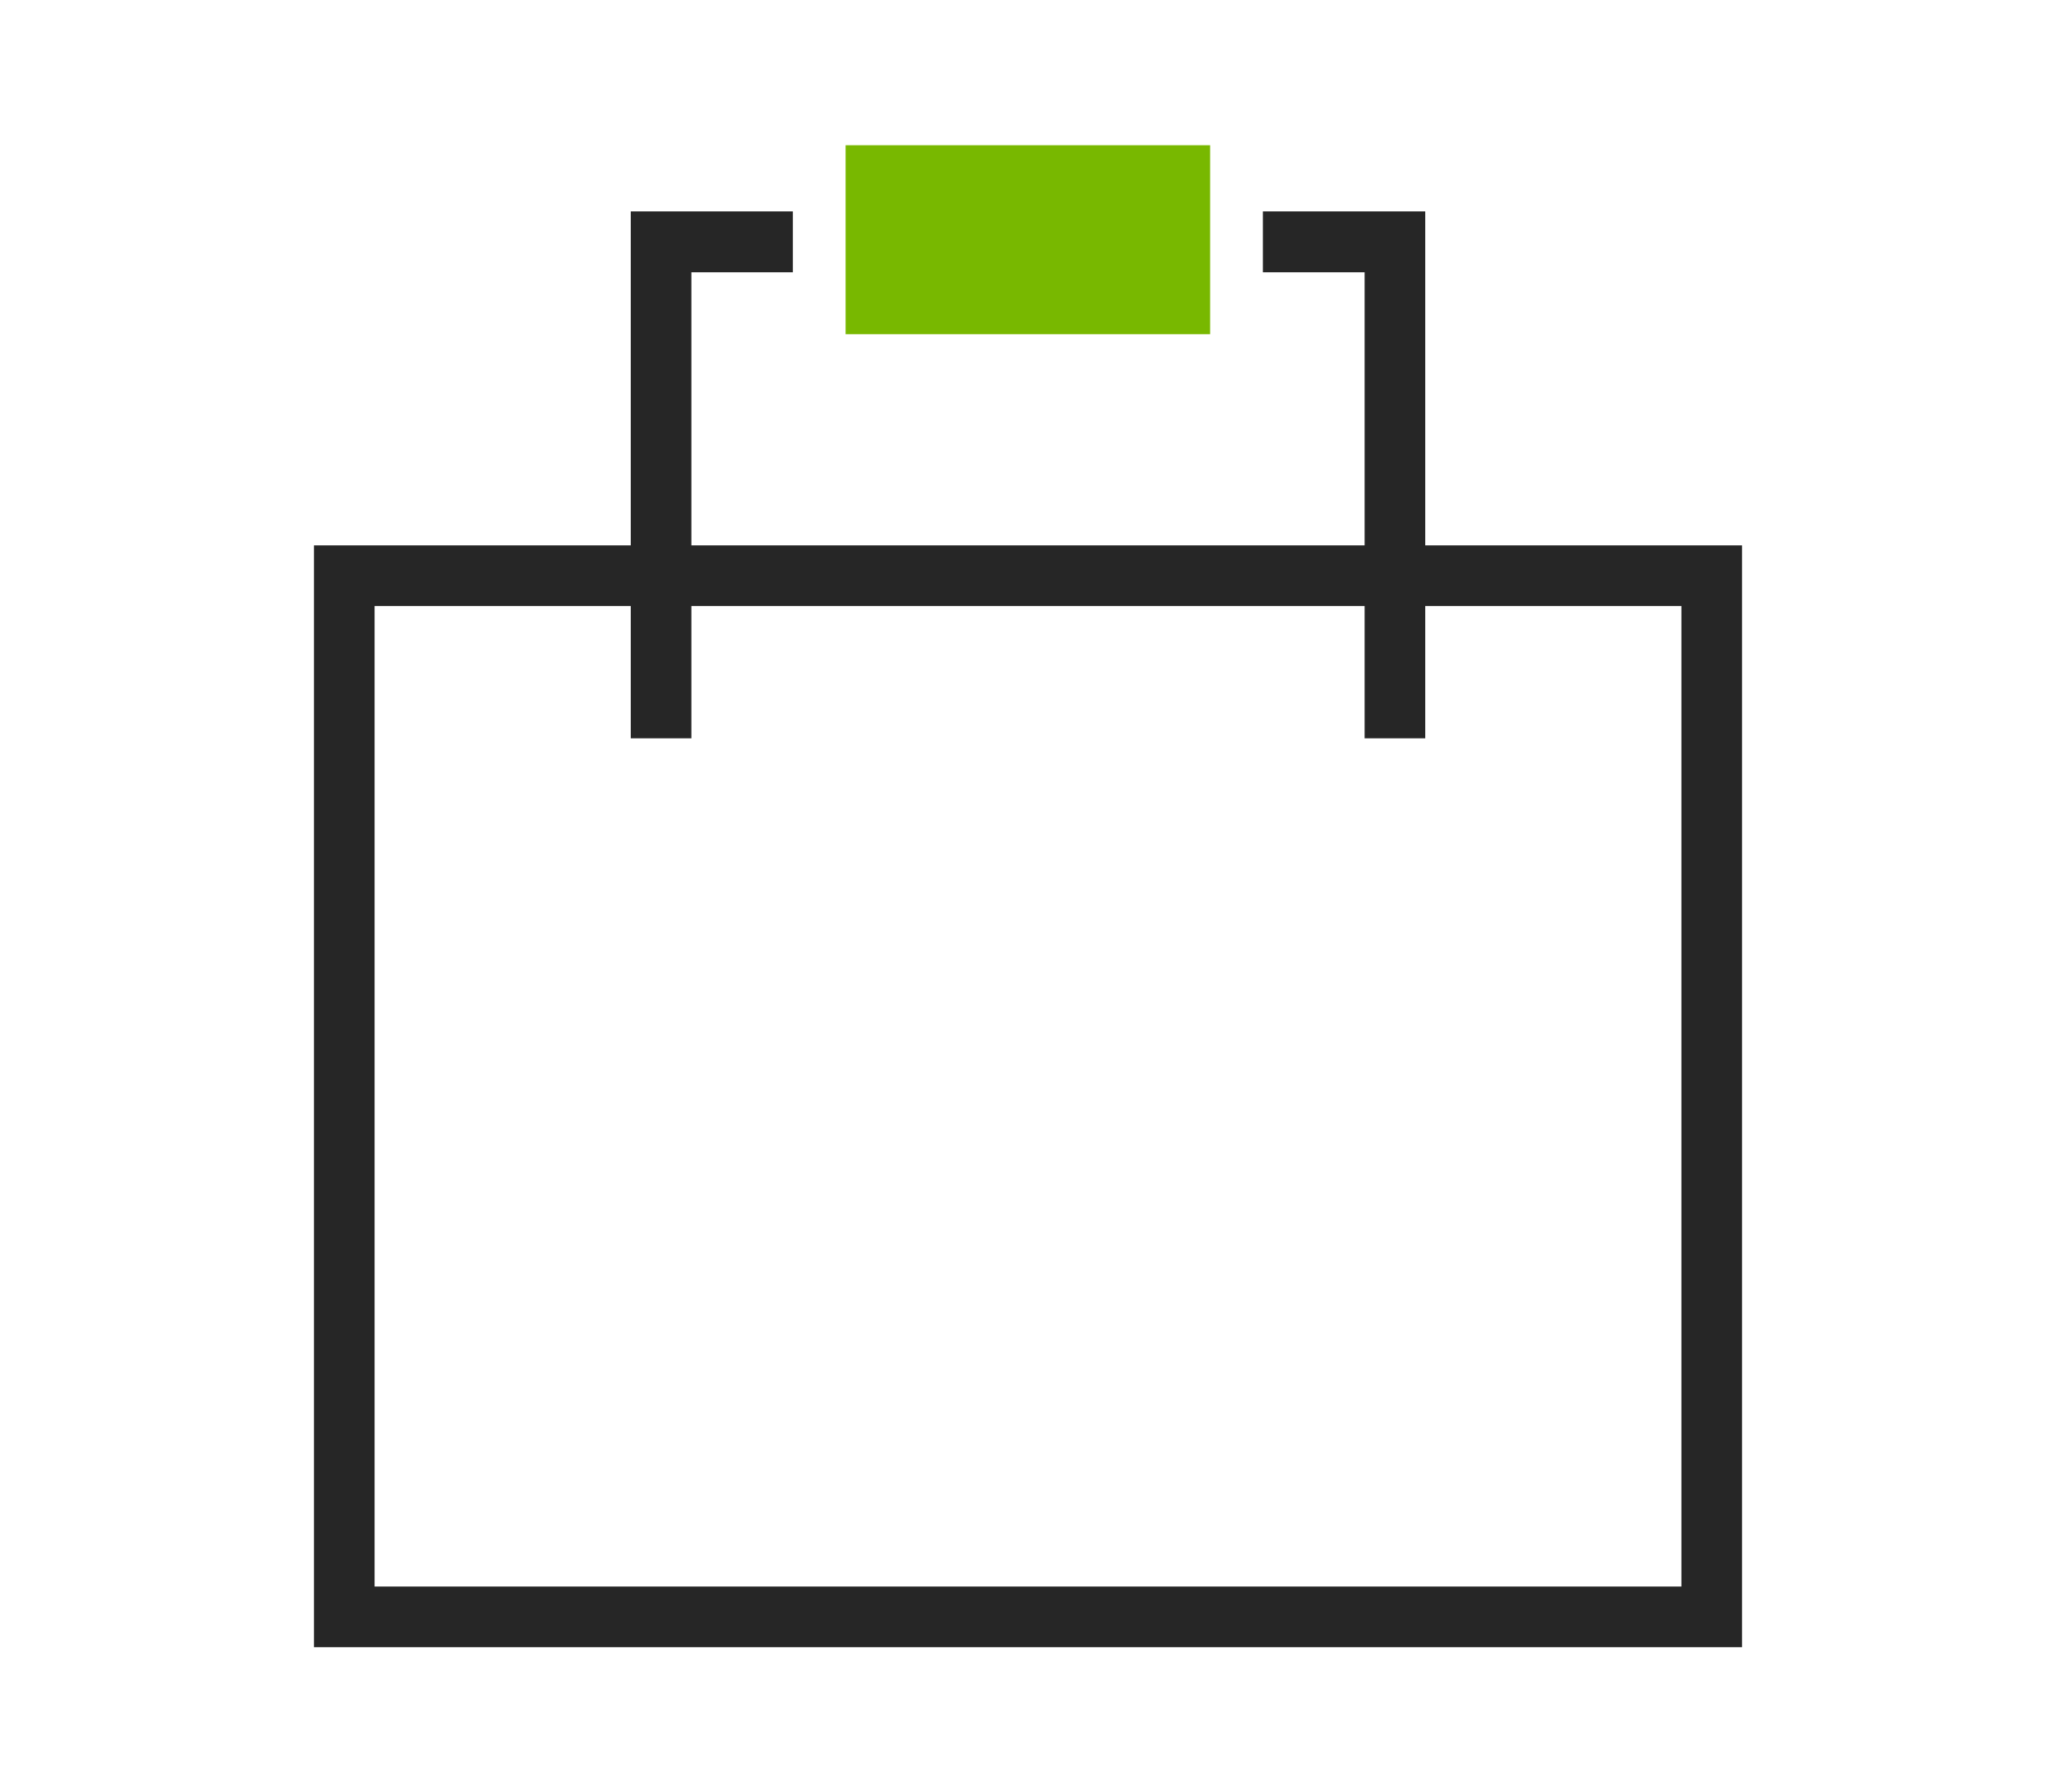
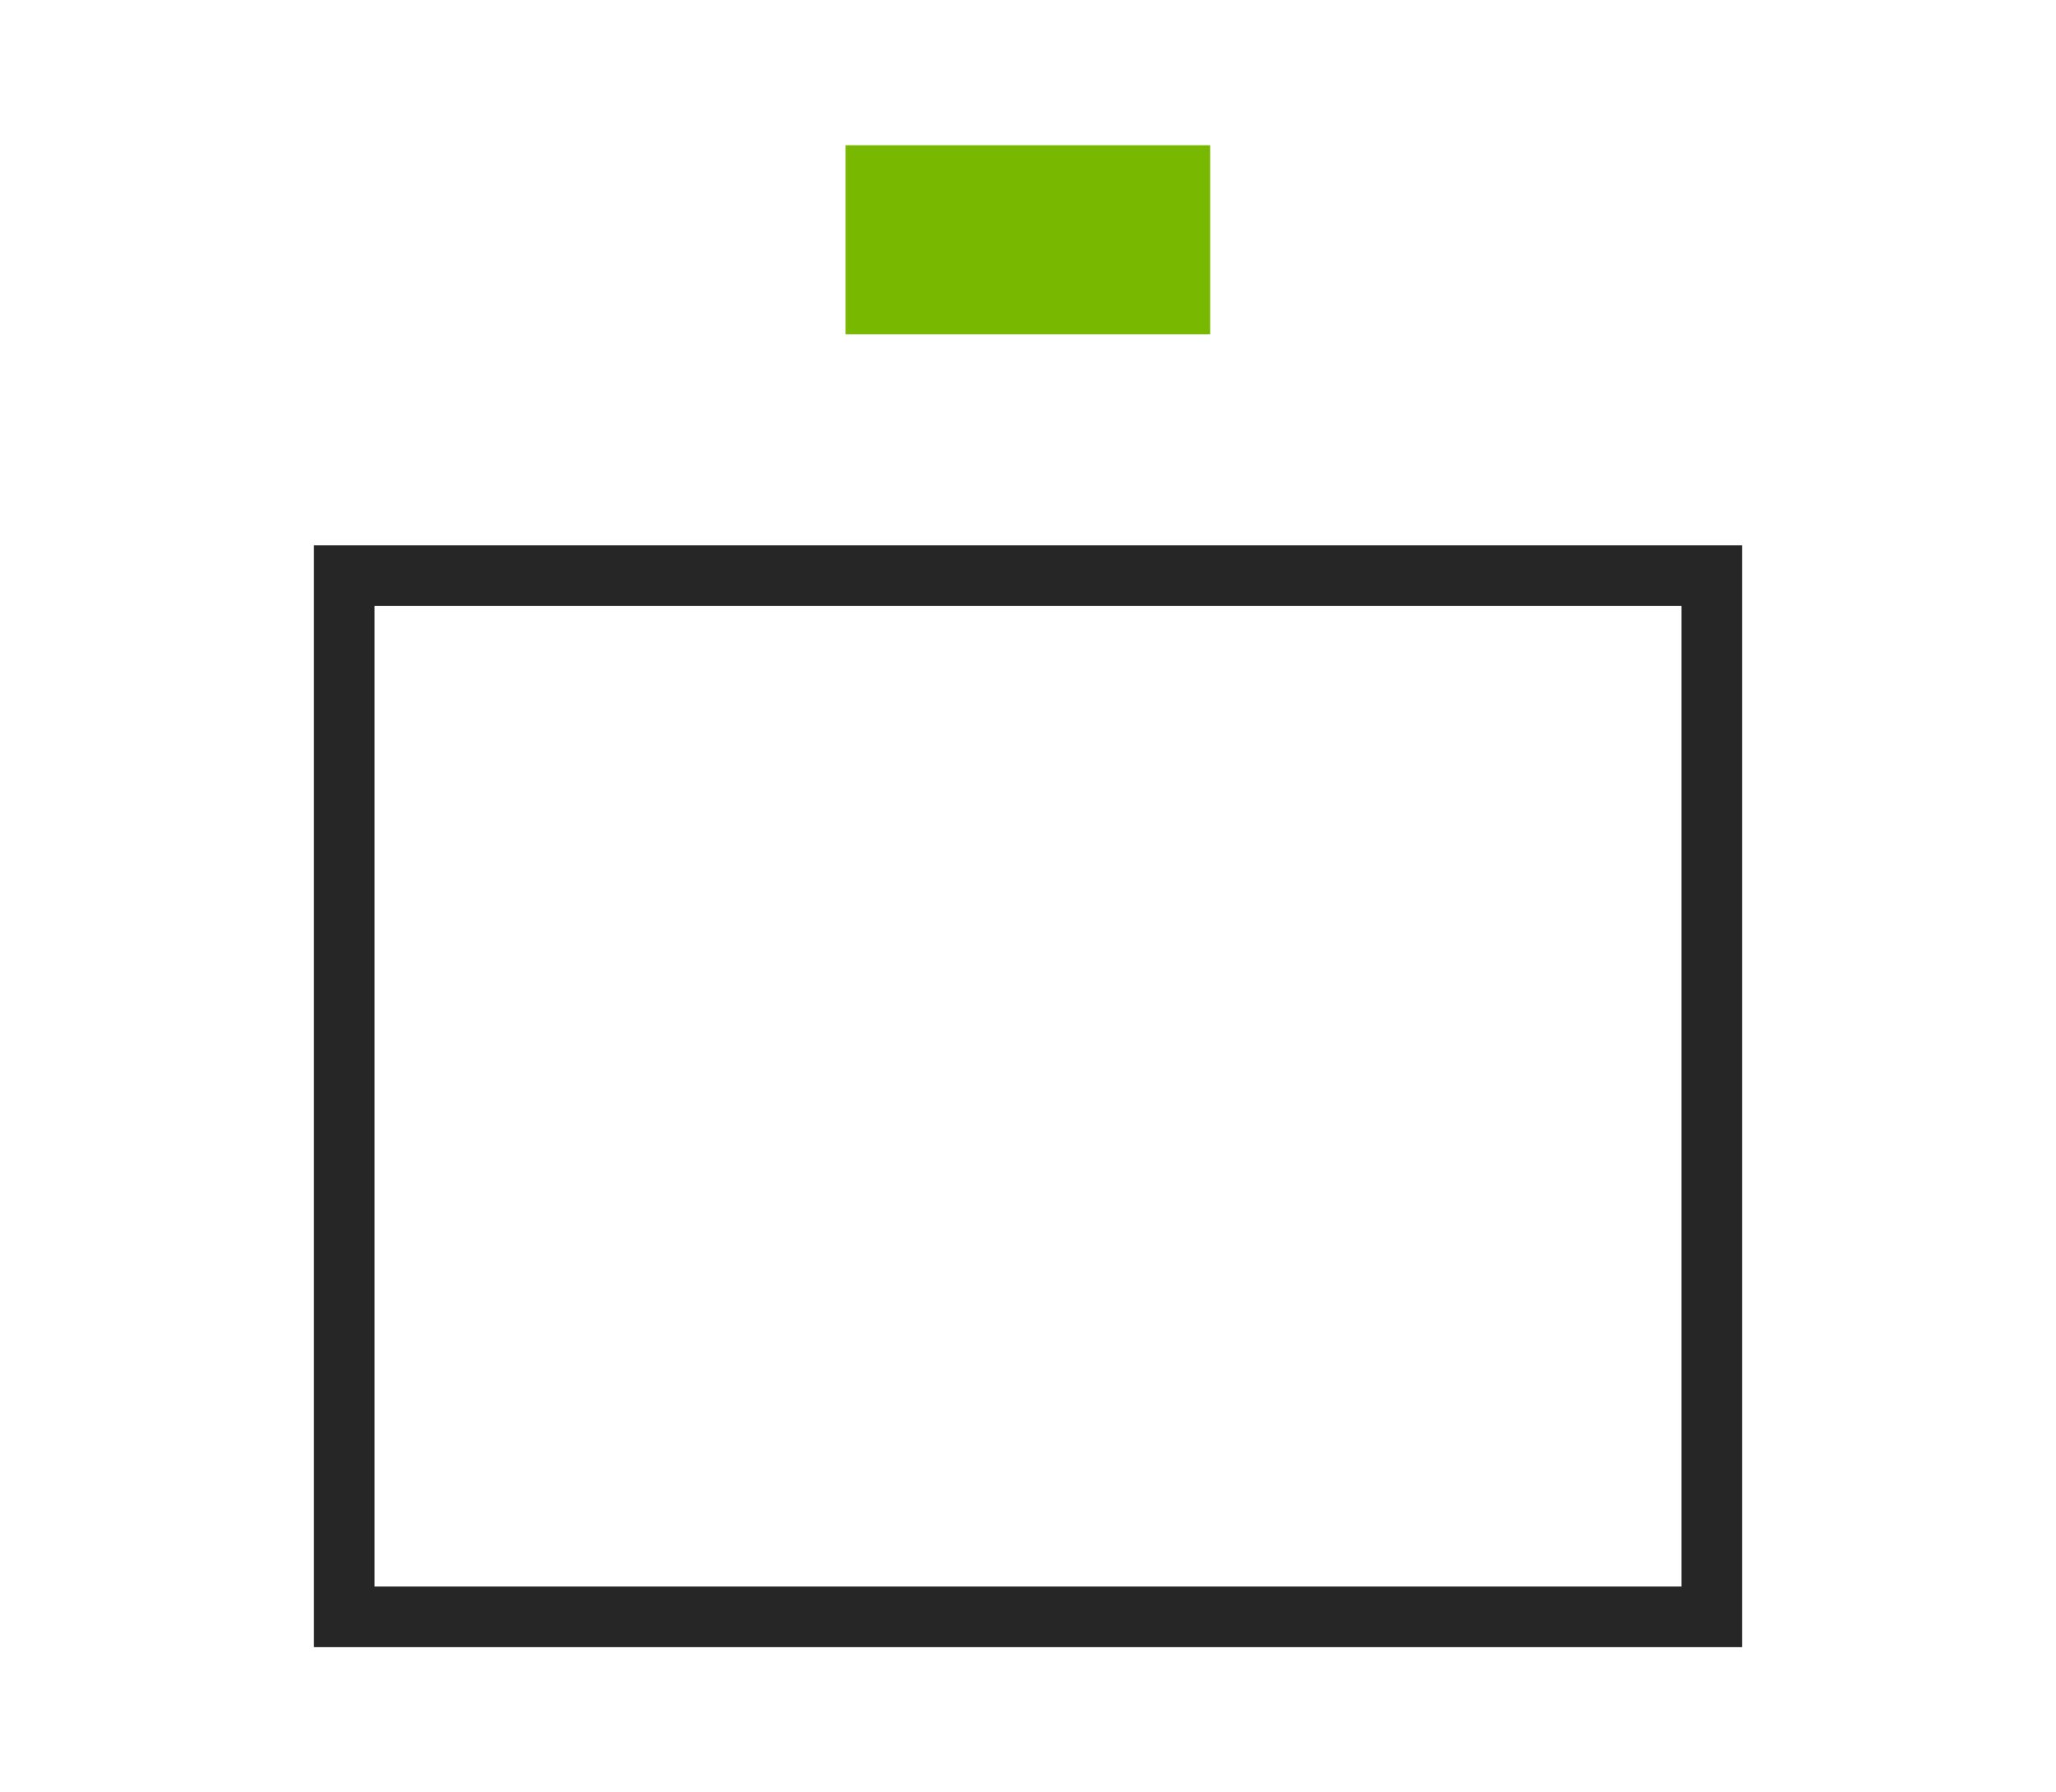
<svg xmlns="http://www.w3.org/2000/svg" version="1.1" id="Layer_1" x="0px" y="0px" viewBox="0 0 78 68" style="enable-background:new 0 0 78 68;" xml:space="preserve">
  <style type="text/css">
	.st0{fill:#78B800;}
	.st1{fill:#262626;}
	.st2{fill:#FFFFFF;}
	.st3{fill:#241F20;}
	.st4{fill:none;}
	.st5{fill:none;stroke:#262626;stroke-width:3;stroke-miterlimit:10;}
	.st6{fill:none;stroke:#262626;stroke-width:2.3;stroke-miterlimit:10;}
	.st7{fill:#FFFFFF;stroke:#262626;stroke-width:2.3;stroke-miterlimit:10;}
	.st8{fill:#1B7B3E;}
</style>
  <g>
    <g>
-       <polygon class="st1" points="54.07,28.01 51.77,28.01 51.77,10.33 47.91,10.33 47.91,8.02 54.07,8.02   " />
-     </g>
+       </g>
    <g>
-       <polygon class="st1" points="26.23,28.01 23.93,28.01 23.93,8.02 30.08,8.02 30.08,10.33 26.23,10.33   " />
-     </g>
+       </g>
    <g>
      <path class="st1" d="M66.09,62.49H11.91v-41.8h54.18V62.49z M14.21,60.19h49.58v-37.2H14.21V60.19z" />
    </g>
    <g>
      <g>
        <rect x="32.08" y="5.51" class="st0" width="13.83" height="7.17" />
      </g>
    </g>
  </g>
</svg>